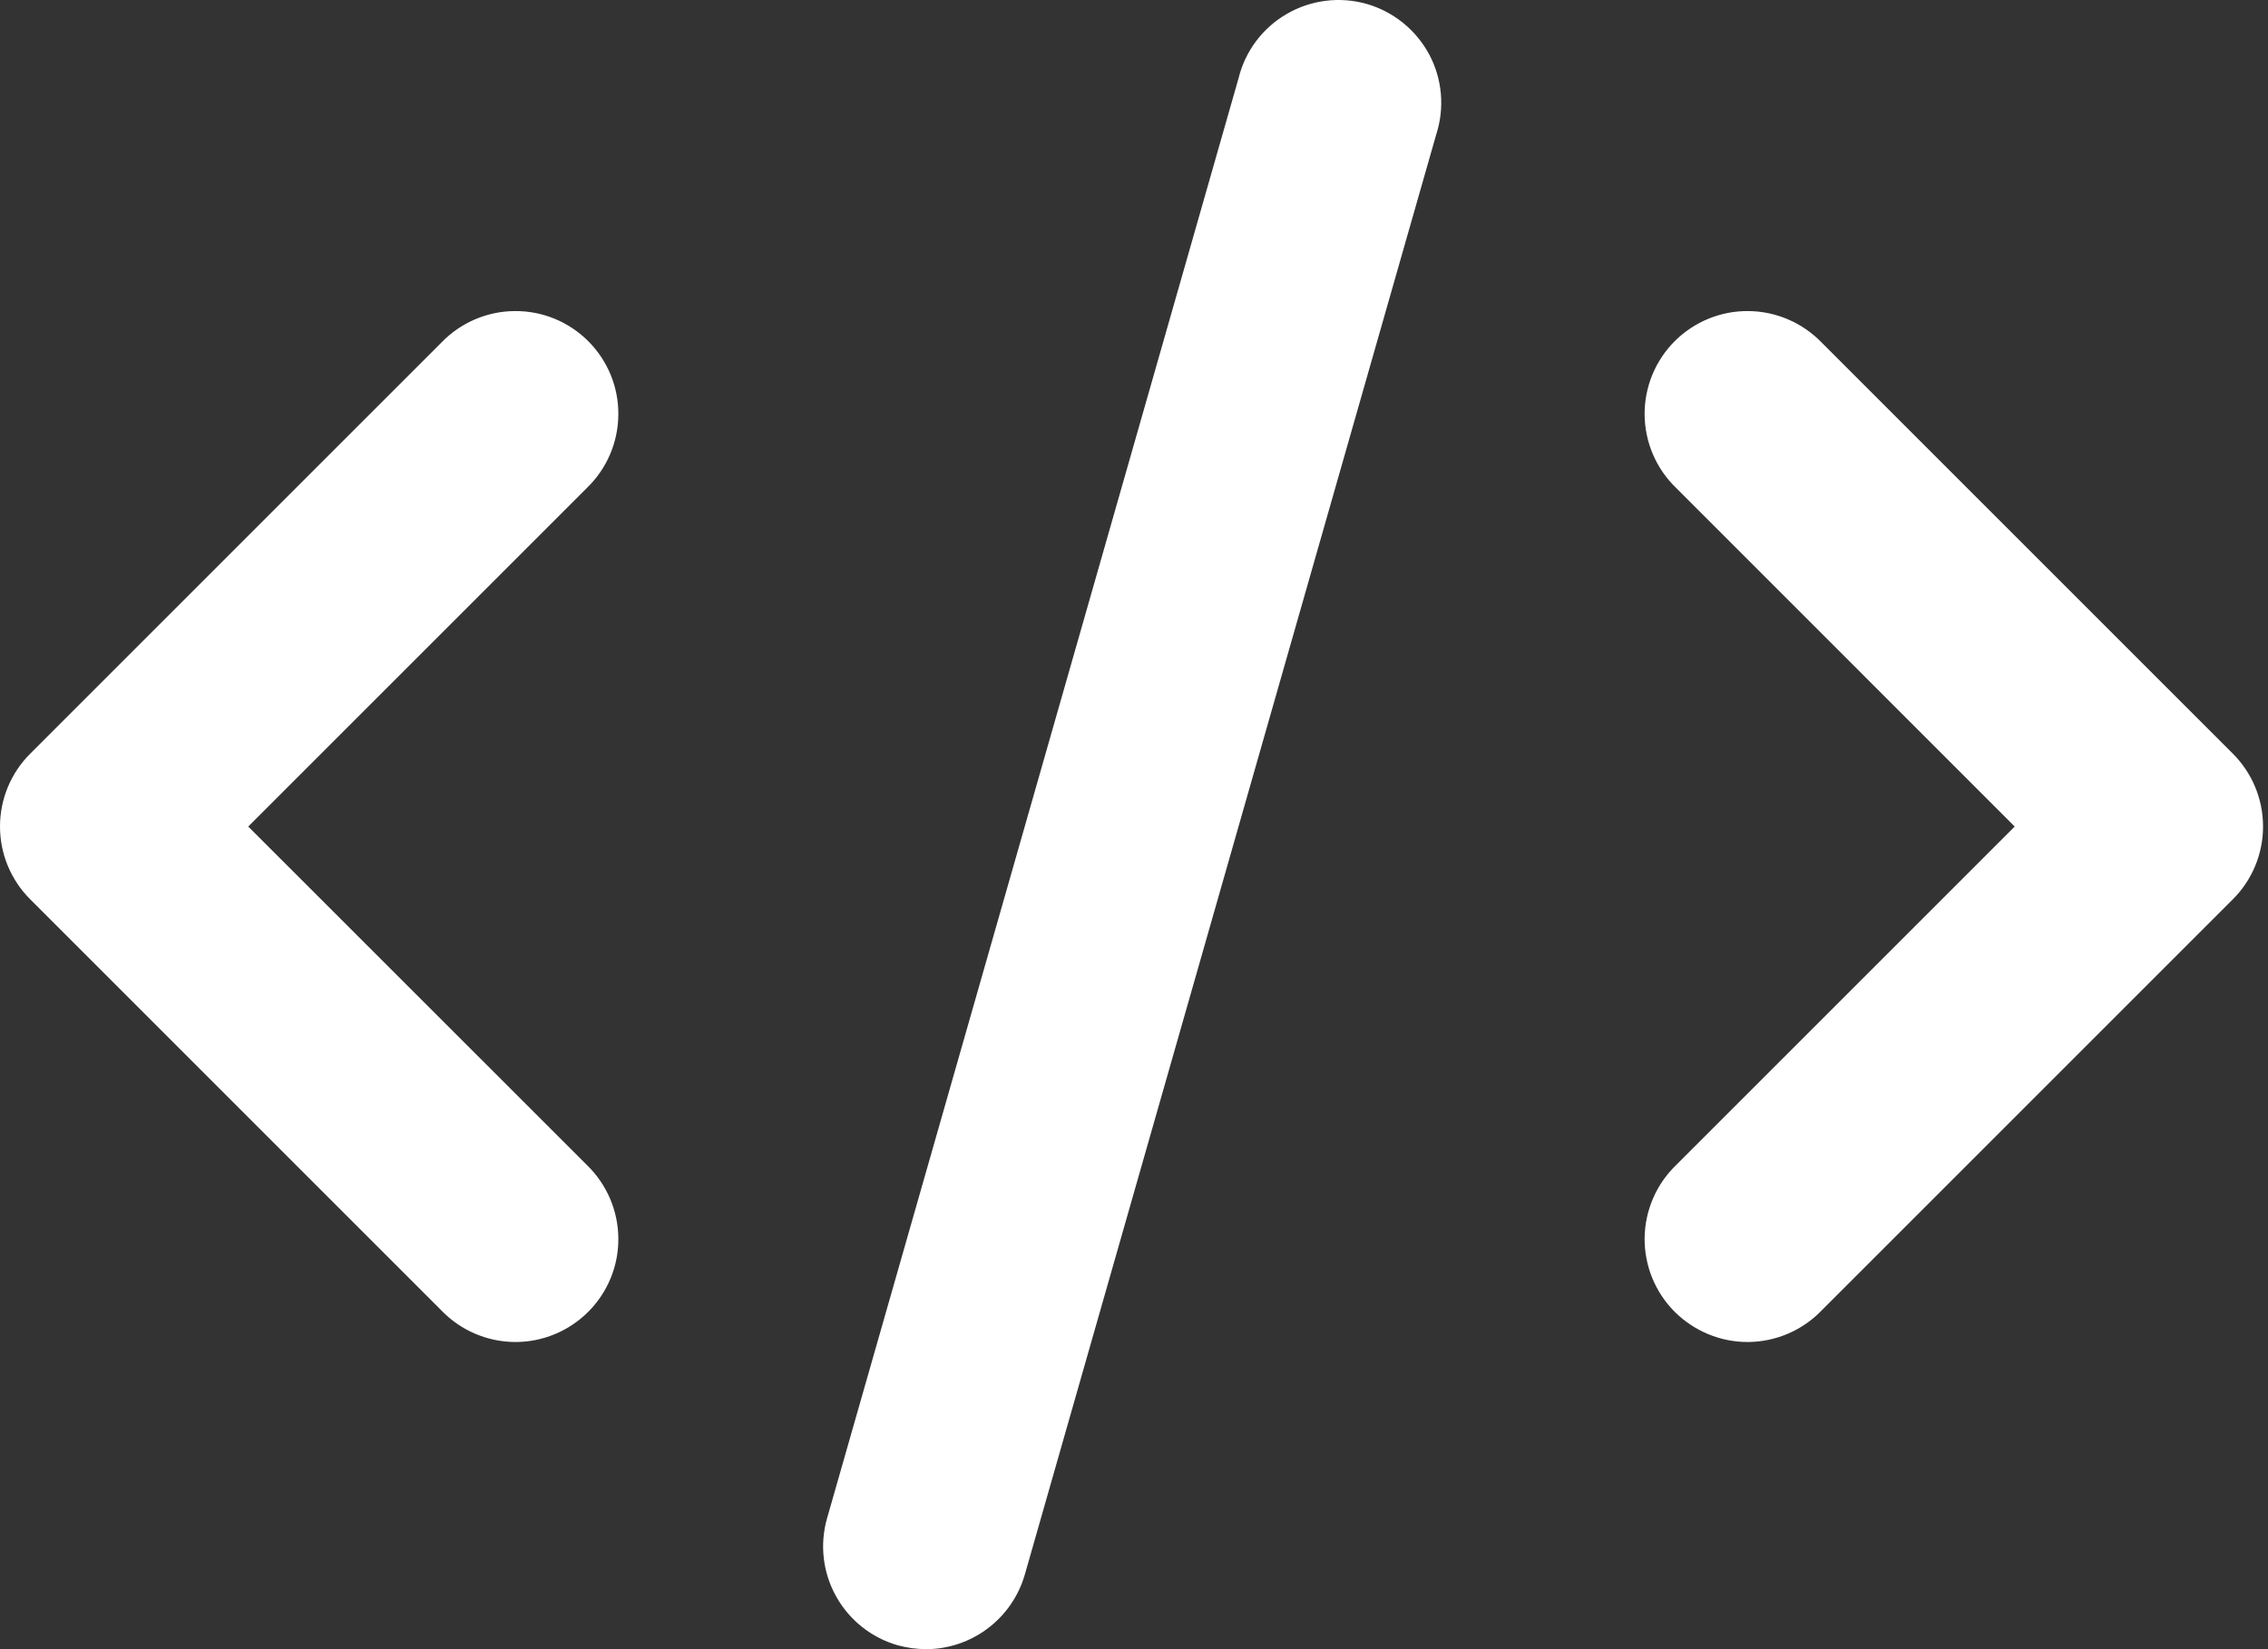
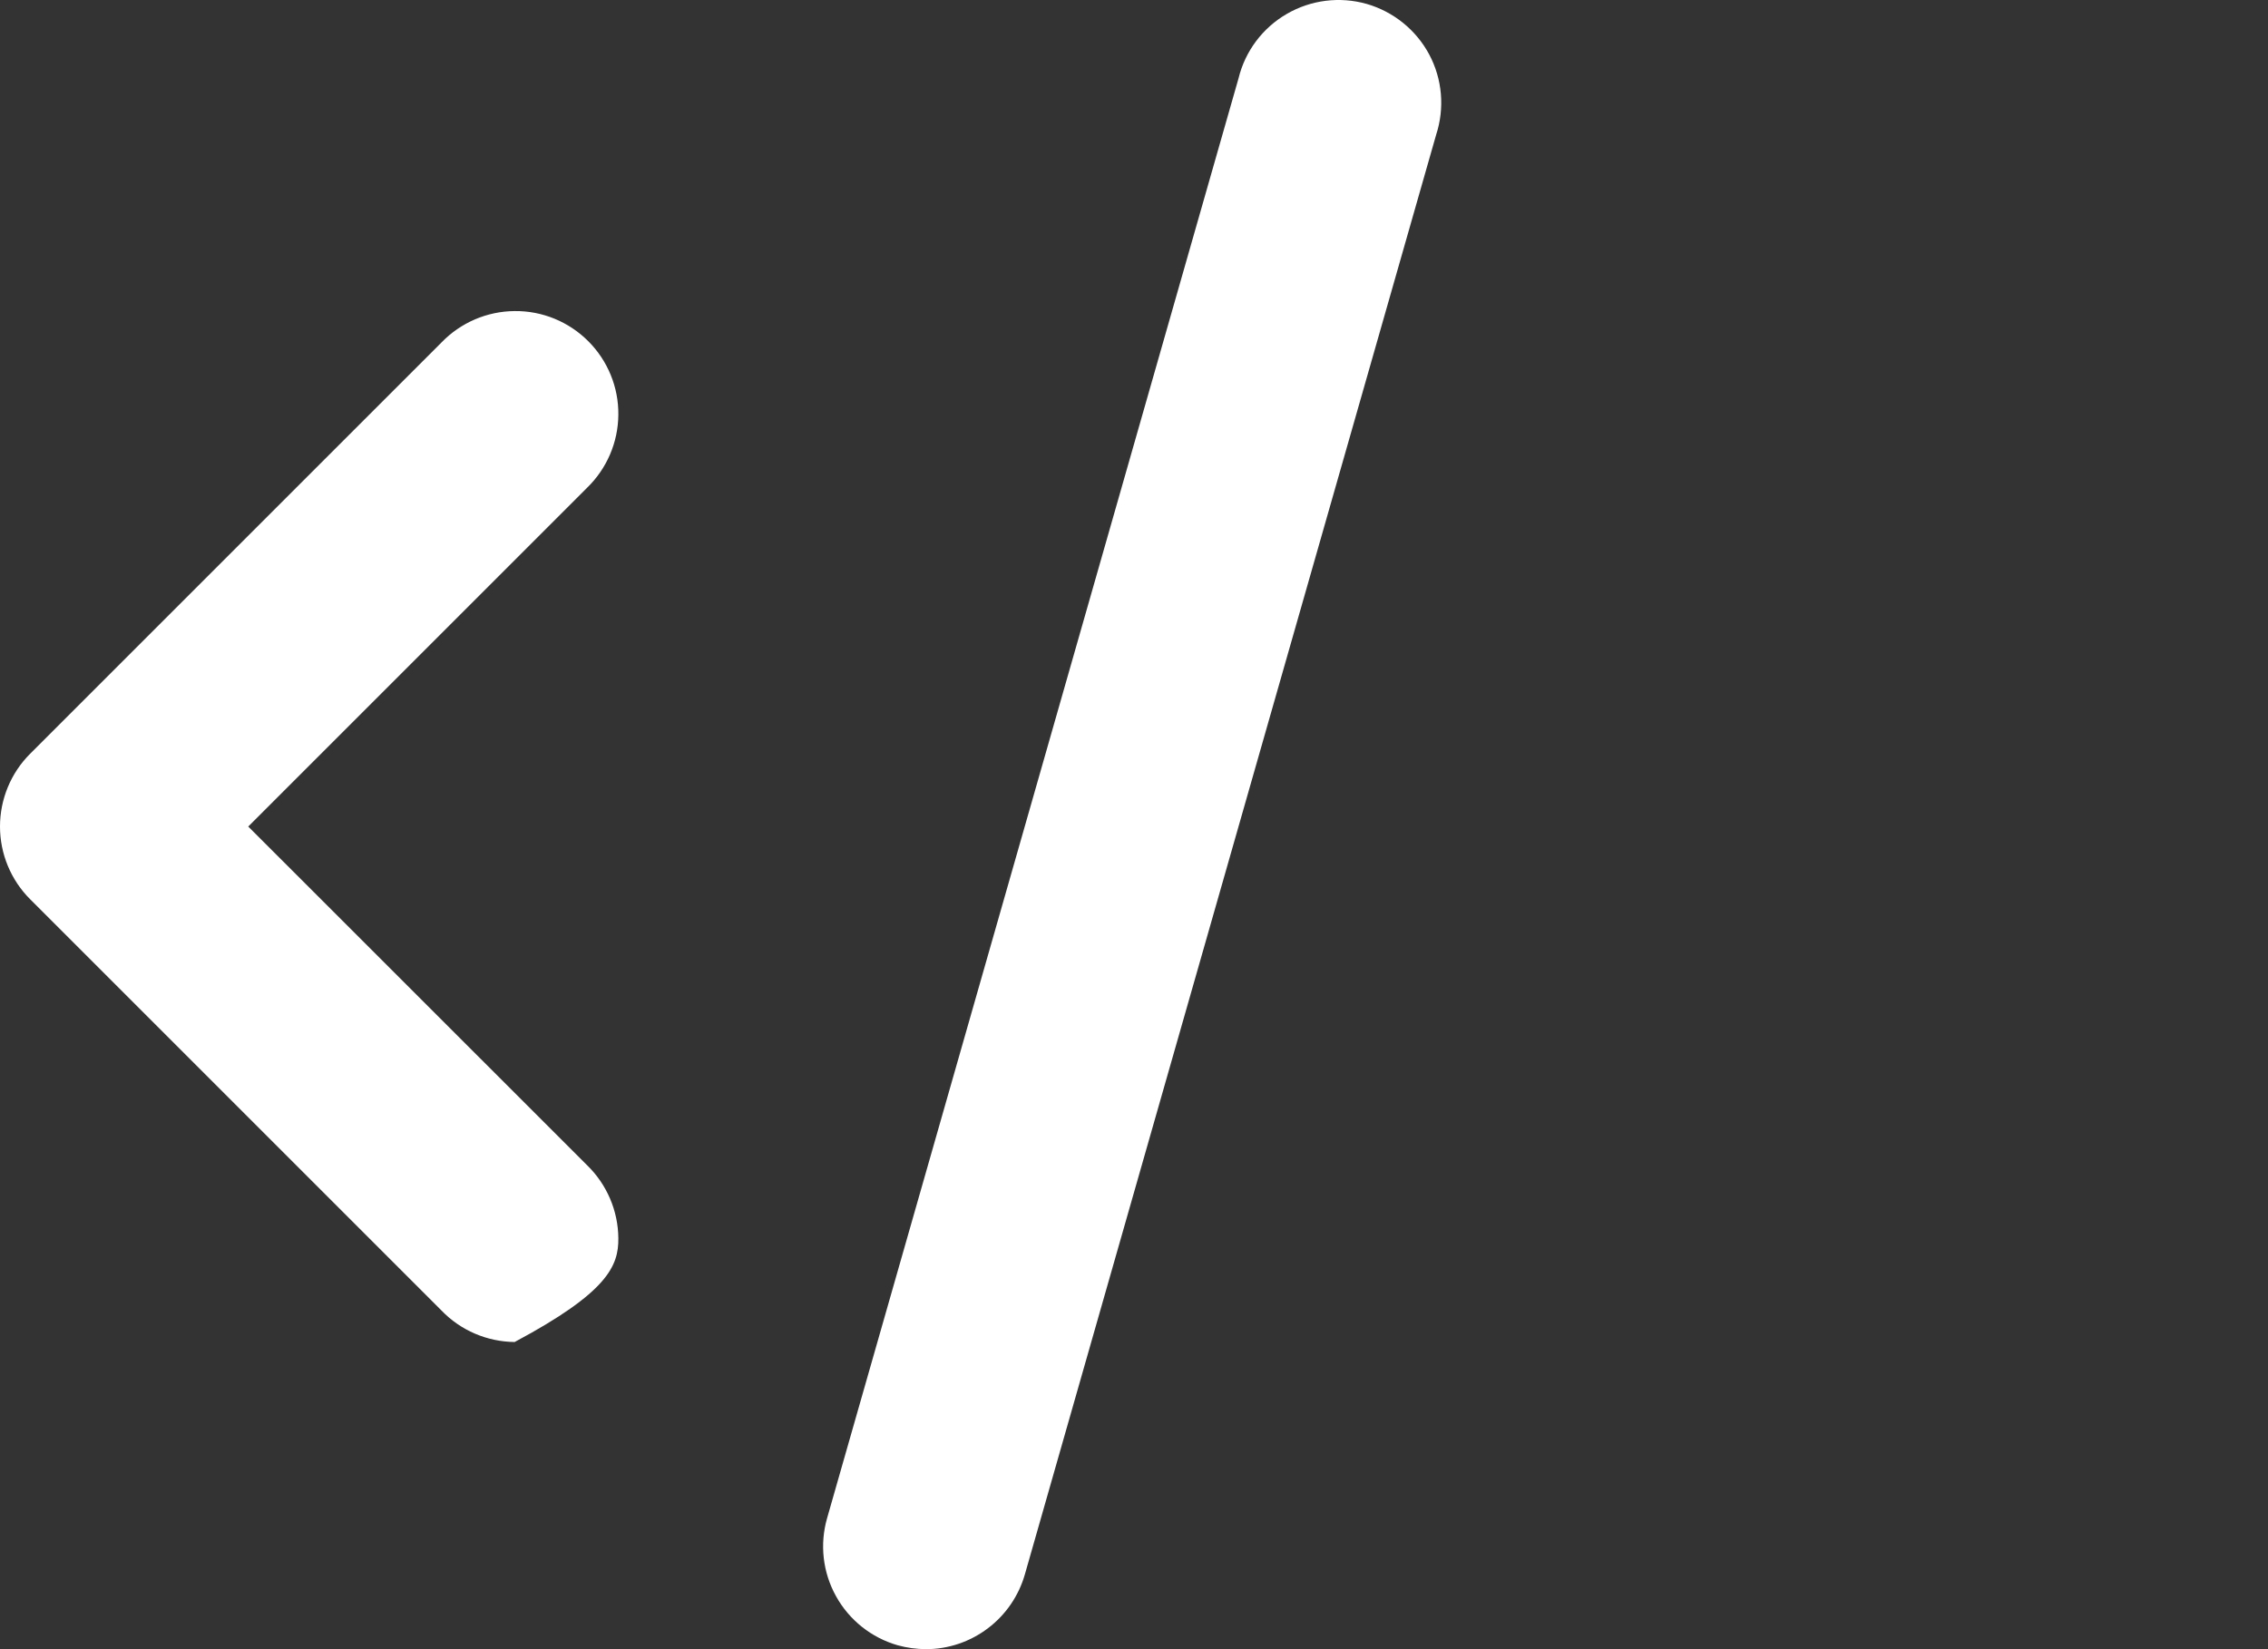
<svg xmlns="http://www.w3.org/2000/svg" width="22" height="16" viewBox="0 0 22 16" fill="none">
  <rect x="0" y="0" width="22" height="16" fill="#333333" stroke="none" />
-   <path d="M0.292 8.724L4.283 12.715C4.469 12.908 4.724 13.017 4.992 13.02C5.26 13.022 5.517 12.916 5.706 12.727C5.895 12.538 6.001 12.281 5.998 12.013C5.996 11.746 5.886 11.49 5.694 11.304L2.408 8.019L5.694 4.733C5.886 4.547 5.996 4.292 5.998 4.024C6.001 3.756 5.895 3.499 5.706 3.31C5.517 3.121 5.26 3.015 4.992 3.018C4.724 3.02 4.469 3.13 4.283 3.322L0.292 7.313C0.105 7.5 0 7.754 0 8.019C0 8.283 0.105 8.537 0.292 8.724Z" fill="white" />
-   <path d="M17.669 3.322C17.483 3.13 17.227 3.02 16.96 3.018C16.692 3.015 16.435 3.121 16.245 3.31C16.056 3.499 15.951 3.756 15.953 4.024C15.956 4.292 16.065 4.547 16.258 4.733L19.543 8.019L16.258 11.304C16.065 11.49 15.956 11.746 15.953 12.013C15.951 12.281 16.056 12.538 16.245 12.727C16.435 12.916 16.692 13.022 16.96 13.02C17.227 13.017 17.483 12.908 17.669 12.715L21.66 8.724C21.847 8.537 21.952 8.283 21.952 8.019C21.952 7.754 21.847 7.5 21.66 7.313L17.669 3.322Z" fill="white" />
+   <path d="M0.292 8.724L4.283 12.715C4.469 12.908 4.724 13.017 4.992 13.02C5.895 12.538 6.001 12.281 5.998 12.013C5.996 11.746 5.886 11.49 5.694 11.304L2.408 8.019L5.694 4.733C5.886 4.547 5.996 4.292 5.998 4.024C6.001 3.756 5.895 3.499 5.706 3.31C5.517 3.121 5.26 3.015 4.992 3.018C4.724 3.02 4.469 3.13 4.283 3.322L0.292 7.313C0.105 7.5 0 7.754 0 8.019C0 8.283 0.105 8.537 0.292 8.724Z" fill="white" />
  <path d="M12.014 0.76L8.023 14.729C7.95 14.983 7.981 15.256 8.11 15.487C8.238 15.718 8.453 15.889 8.707 15.962C8.797 15.987 8.889 15.999 8.982 16C9.198 16 9.409 15.929 9.582 15.798C9.755 15.668 9.881 15.484 9.941 15.276L13.931 1.307C14.015 1.049 13.991 0.768 13.864 0.529C13.736 0.29 13.517 0.113 13.257 0.038C12.996 -0.036 12.716 -0.001 12.482 0.135C12.247 0.271 12.078 0.497 12.014 0.76L12.014 0.76Z" fill="white" />
</svg>